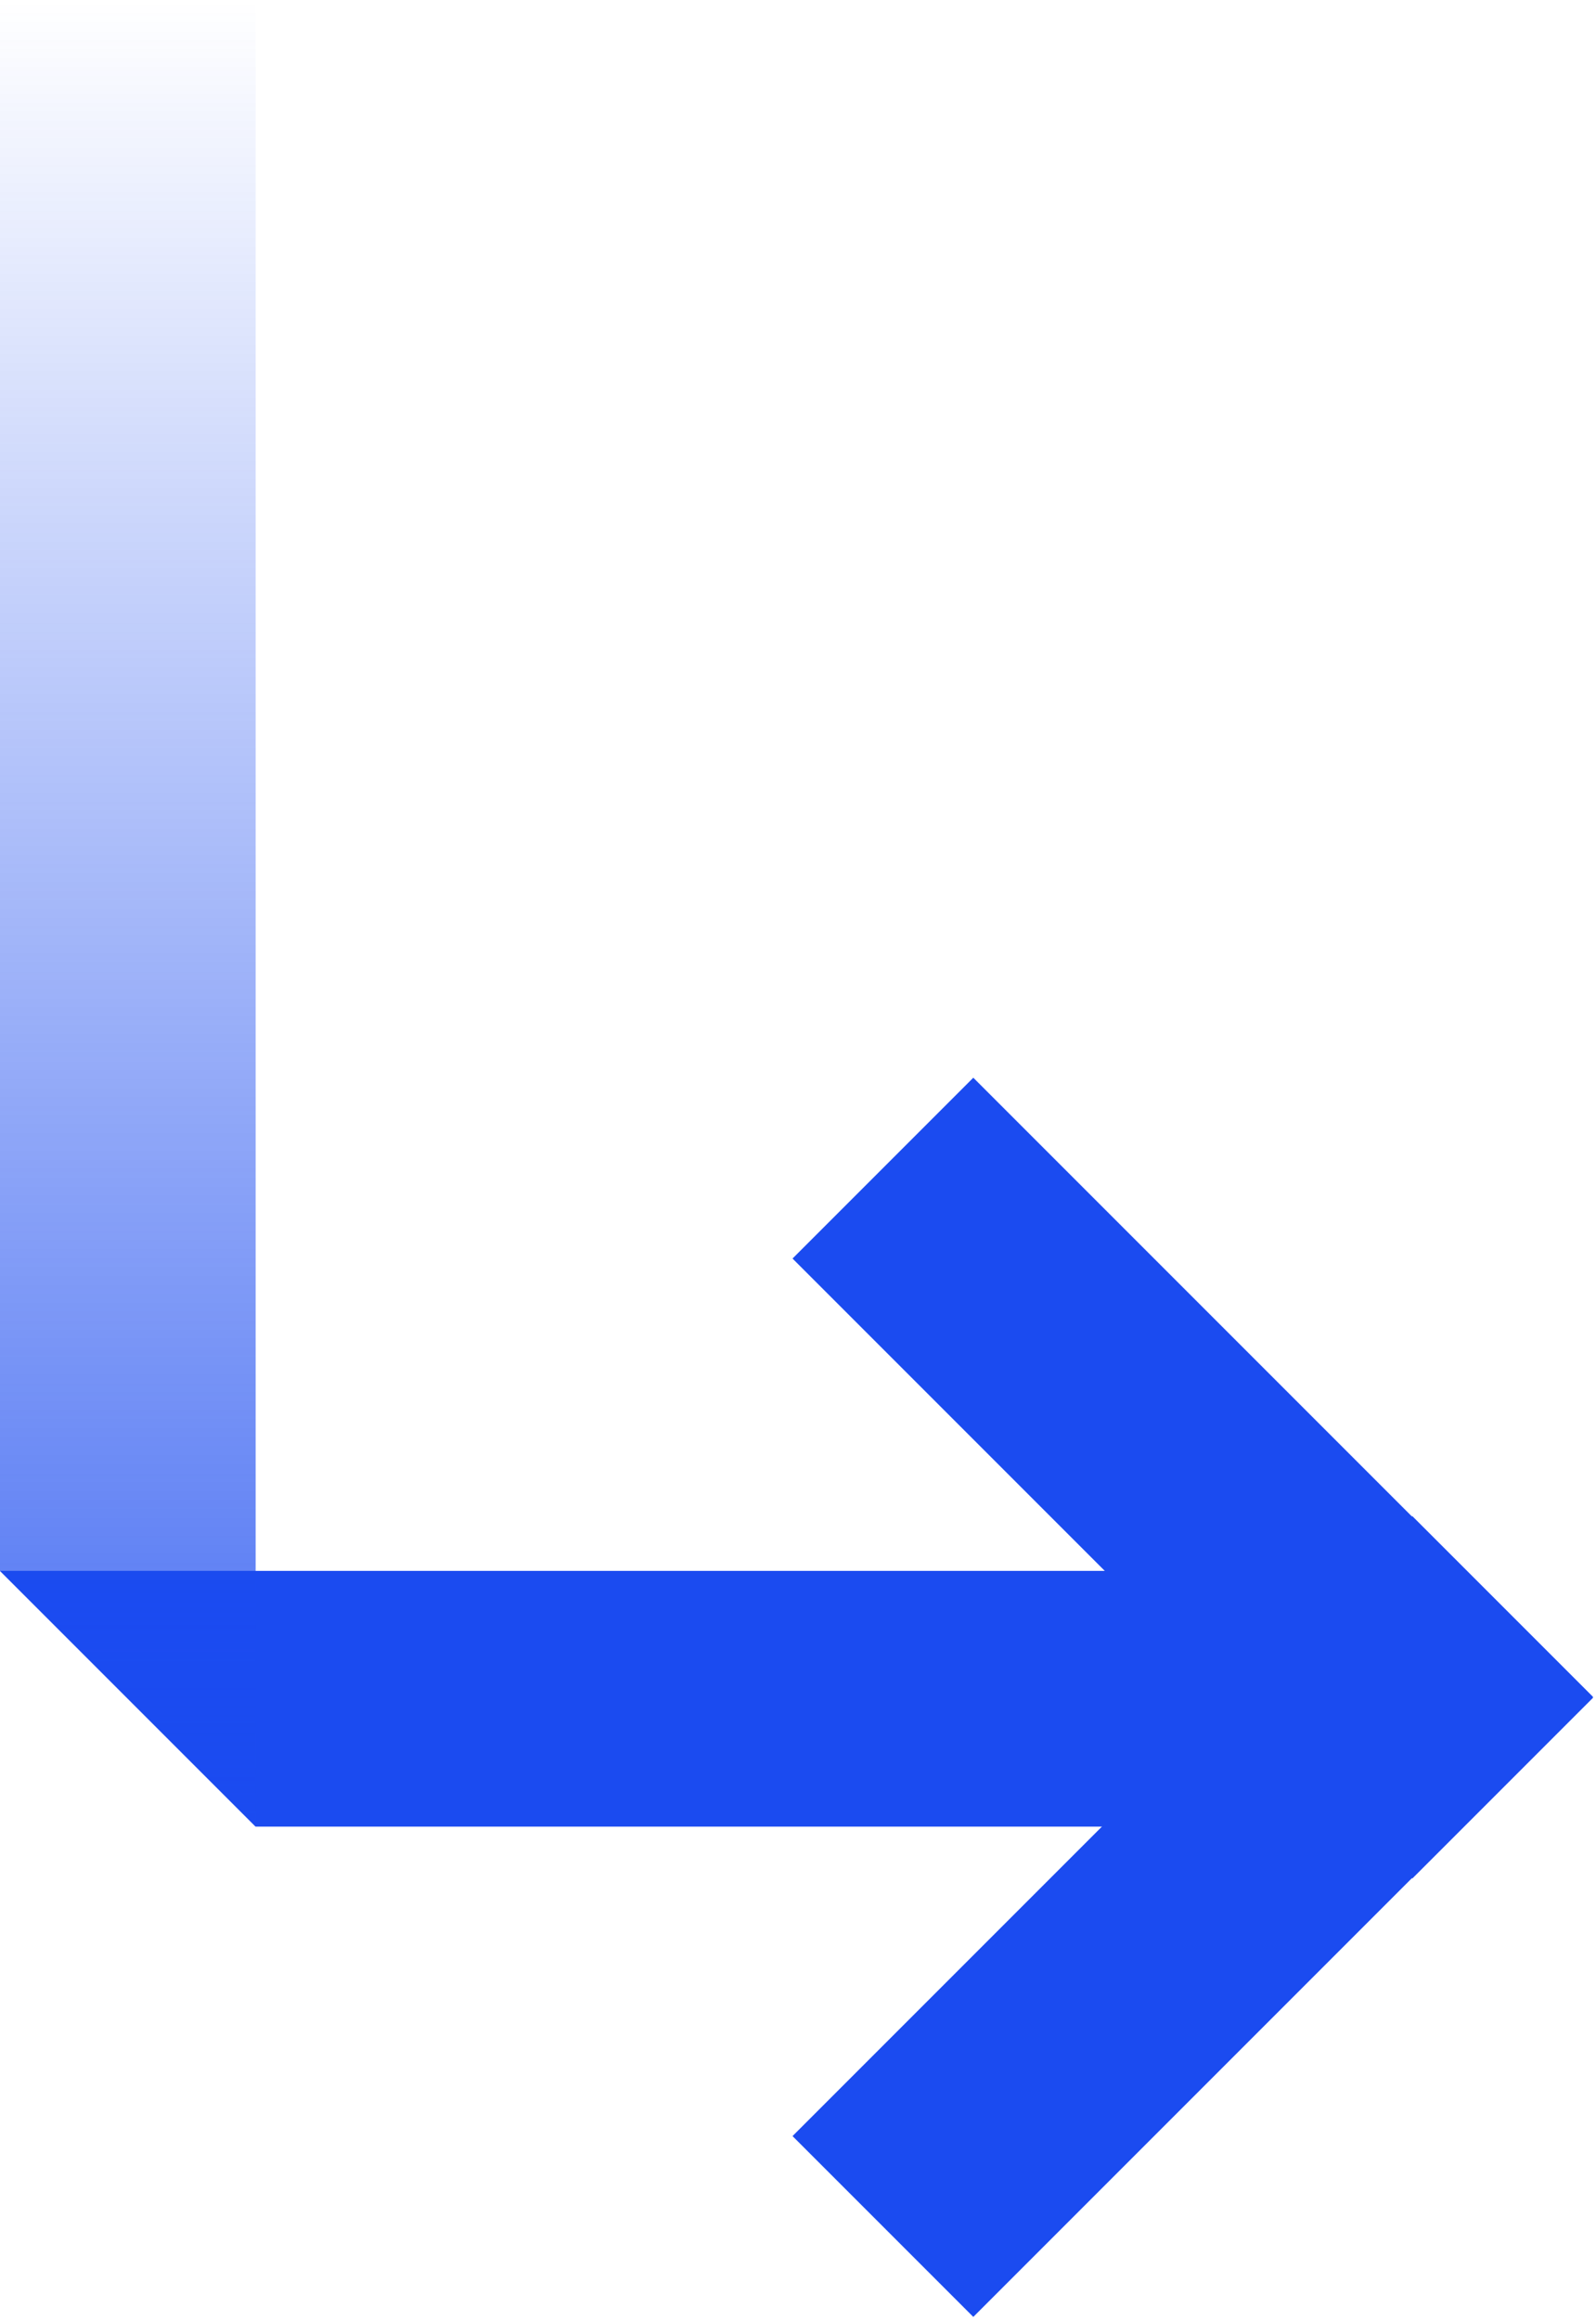
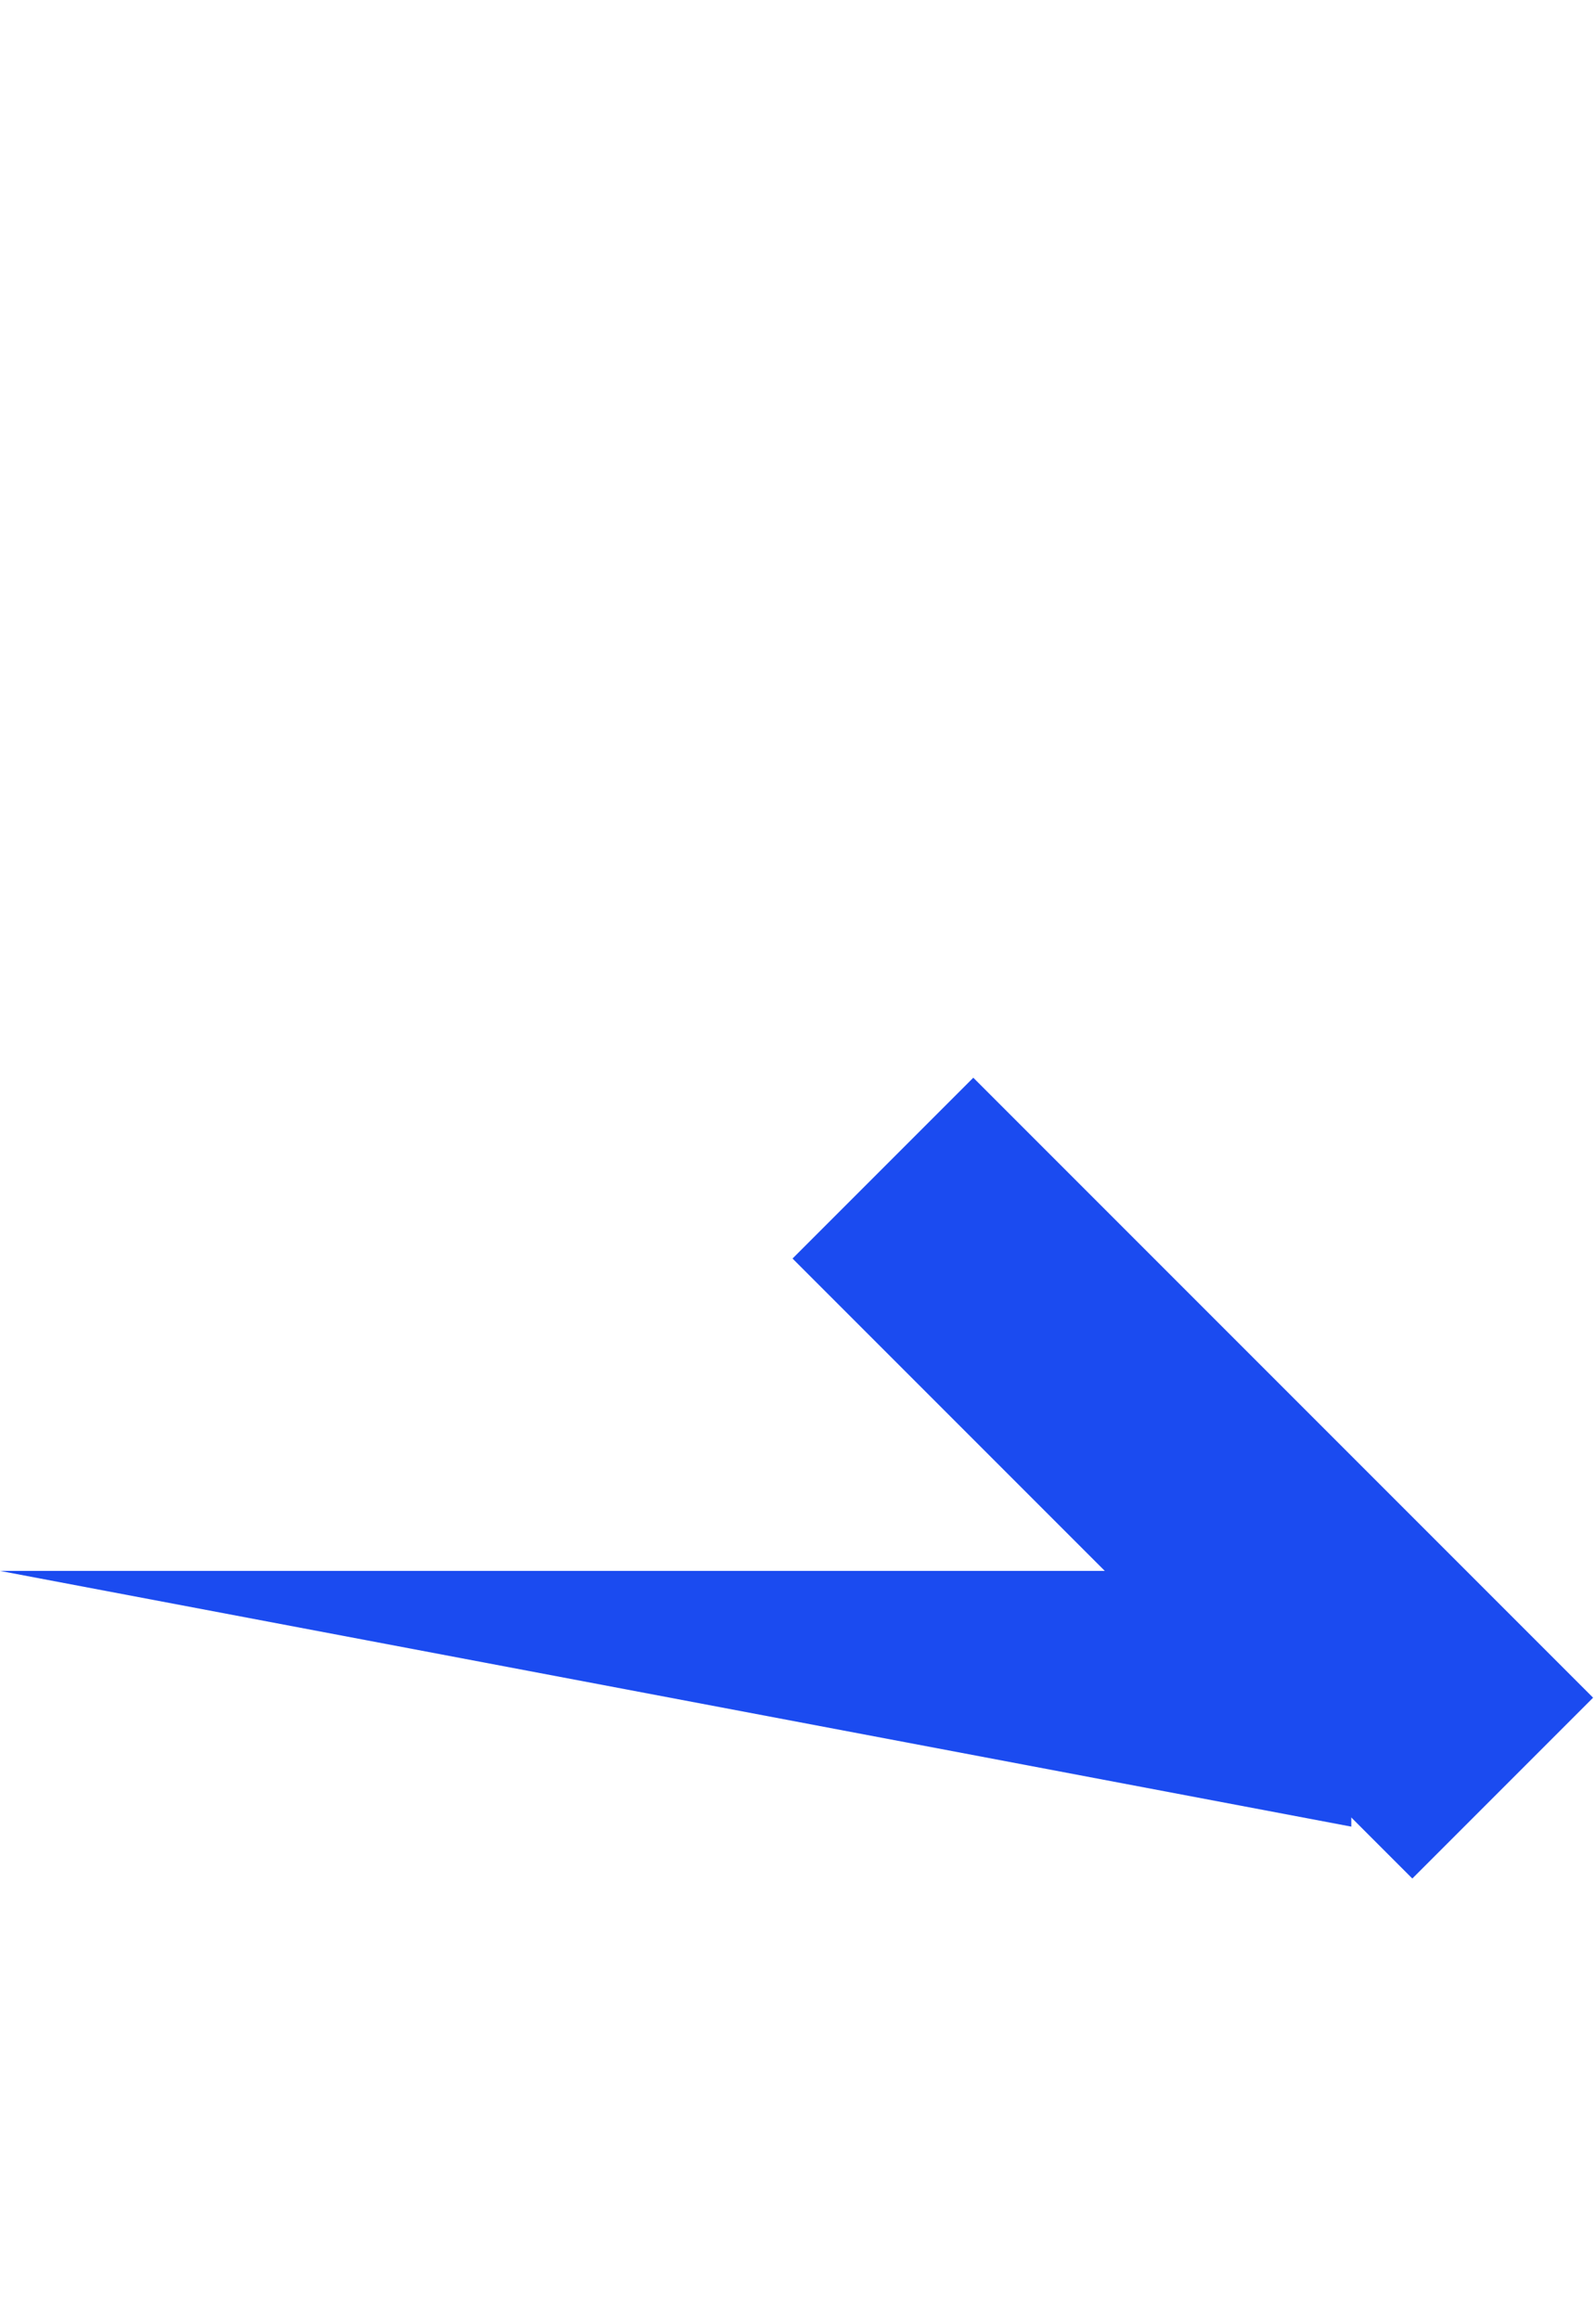
<svg xmlns="http://www.w3.org/2000/svg" width="437" height="635" viewBox="0 0 437 635" fill="none">
-   <path d="M0 430H370V500H70L0 430Z" fill="#1B4BF0" />
+   <path d="M0 430H370V500L0 430Z" fill="#1B4BF0" />
  <rect x="266.497" y="295" width="240" height="70" transform="rotate(45 266.497 295)" fill="#1B4BF0" />
-   <rect x="217" y="584.706" width="240" height="70" transform="rotate(-45 217 584.706)" fill="#1B4BF0" />
-   <path opacity="0.8" d="M0 0H70V500L0 430V0Z" fill="url(#paint0_linear_89_2809)" />
  <defs>
    <linearGradient id="paint0_linear_89_2809" x1="35" y1="0" x2="35" y2="500" gradientUnits="userSpaceOnUse">
      <stop stop-color="#1B4BF0" stop-opacity="0" />
      <stop offset="1" stop-color="#1B4BF0" />
    </linearGradient>
  </defs>
</svg>